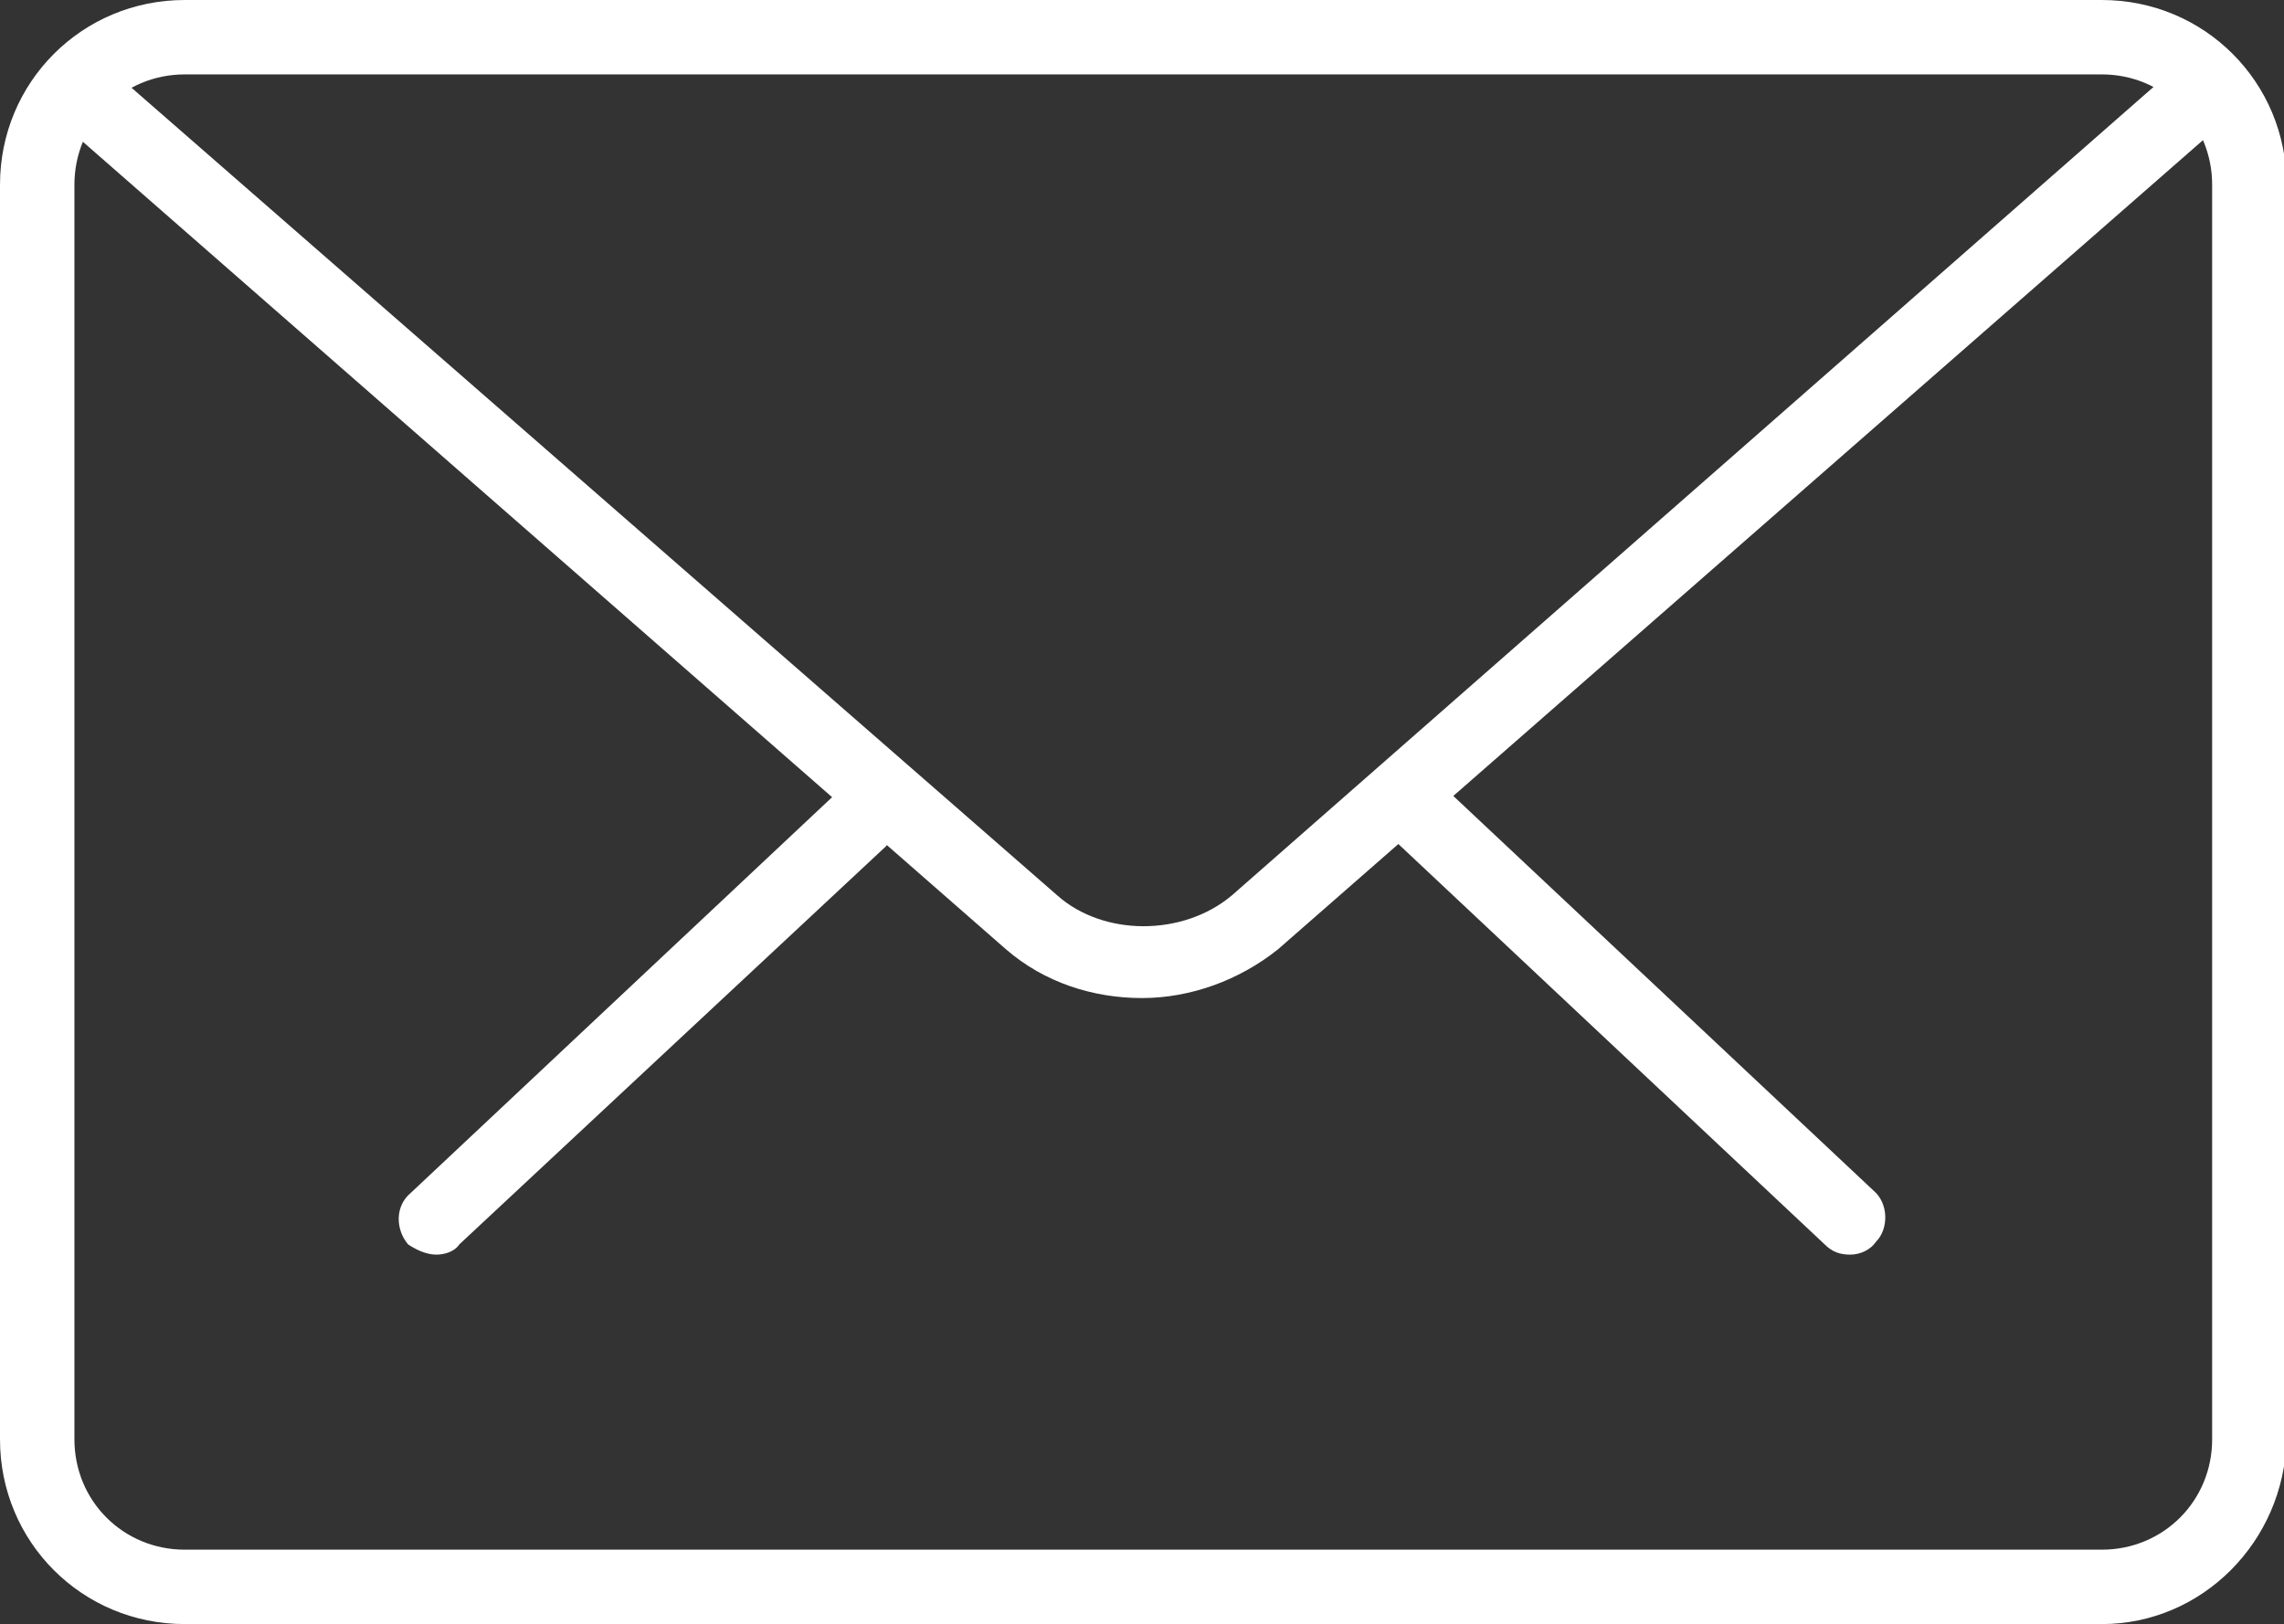
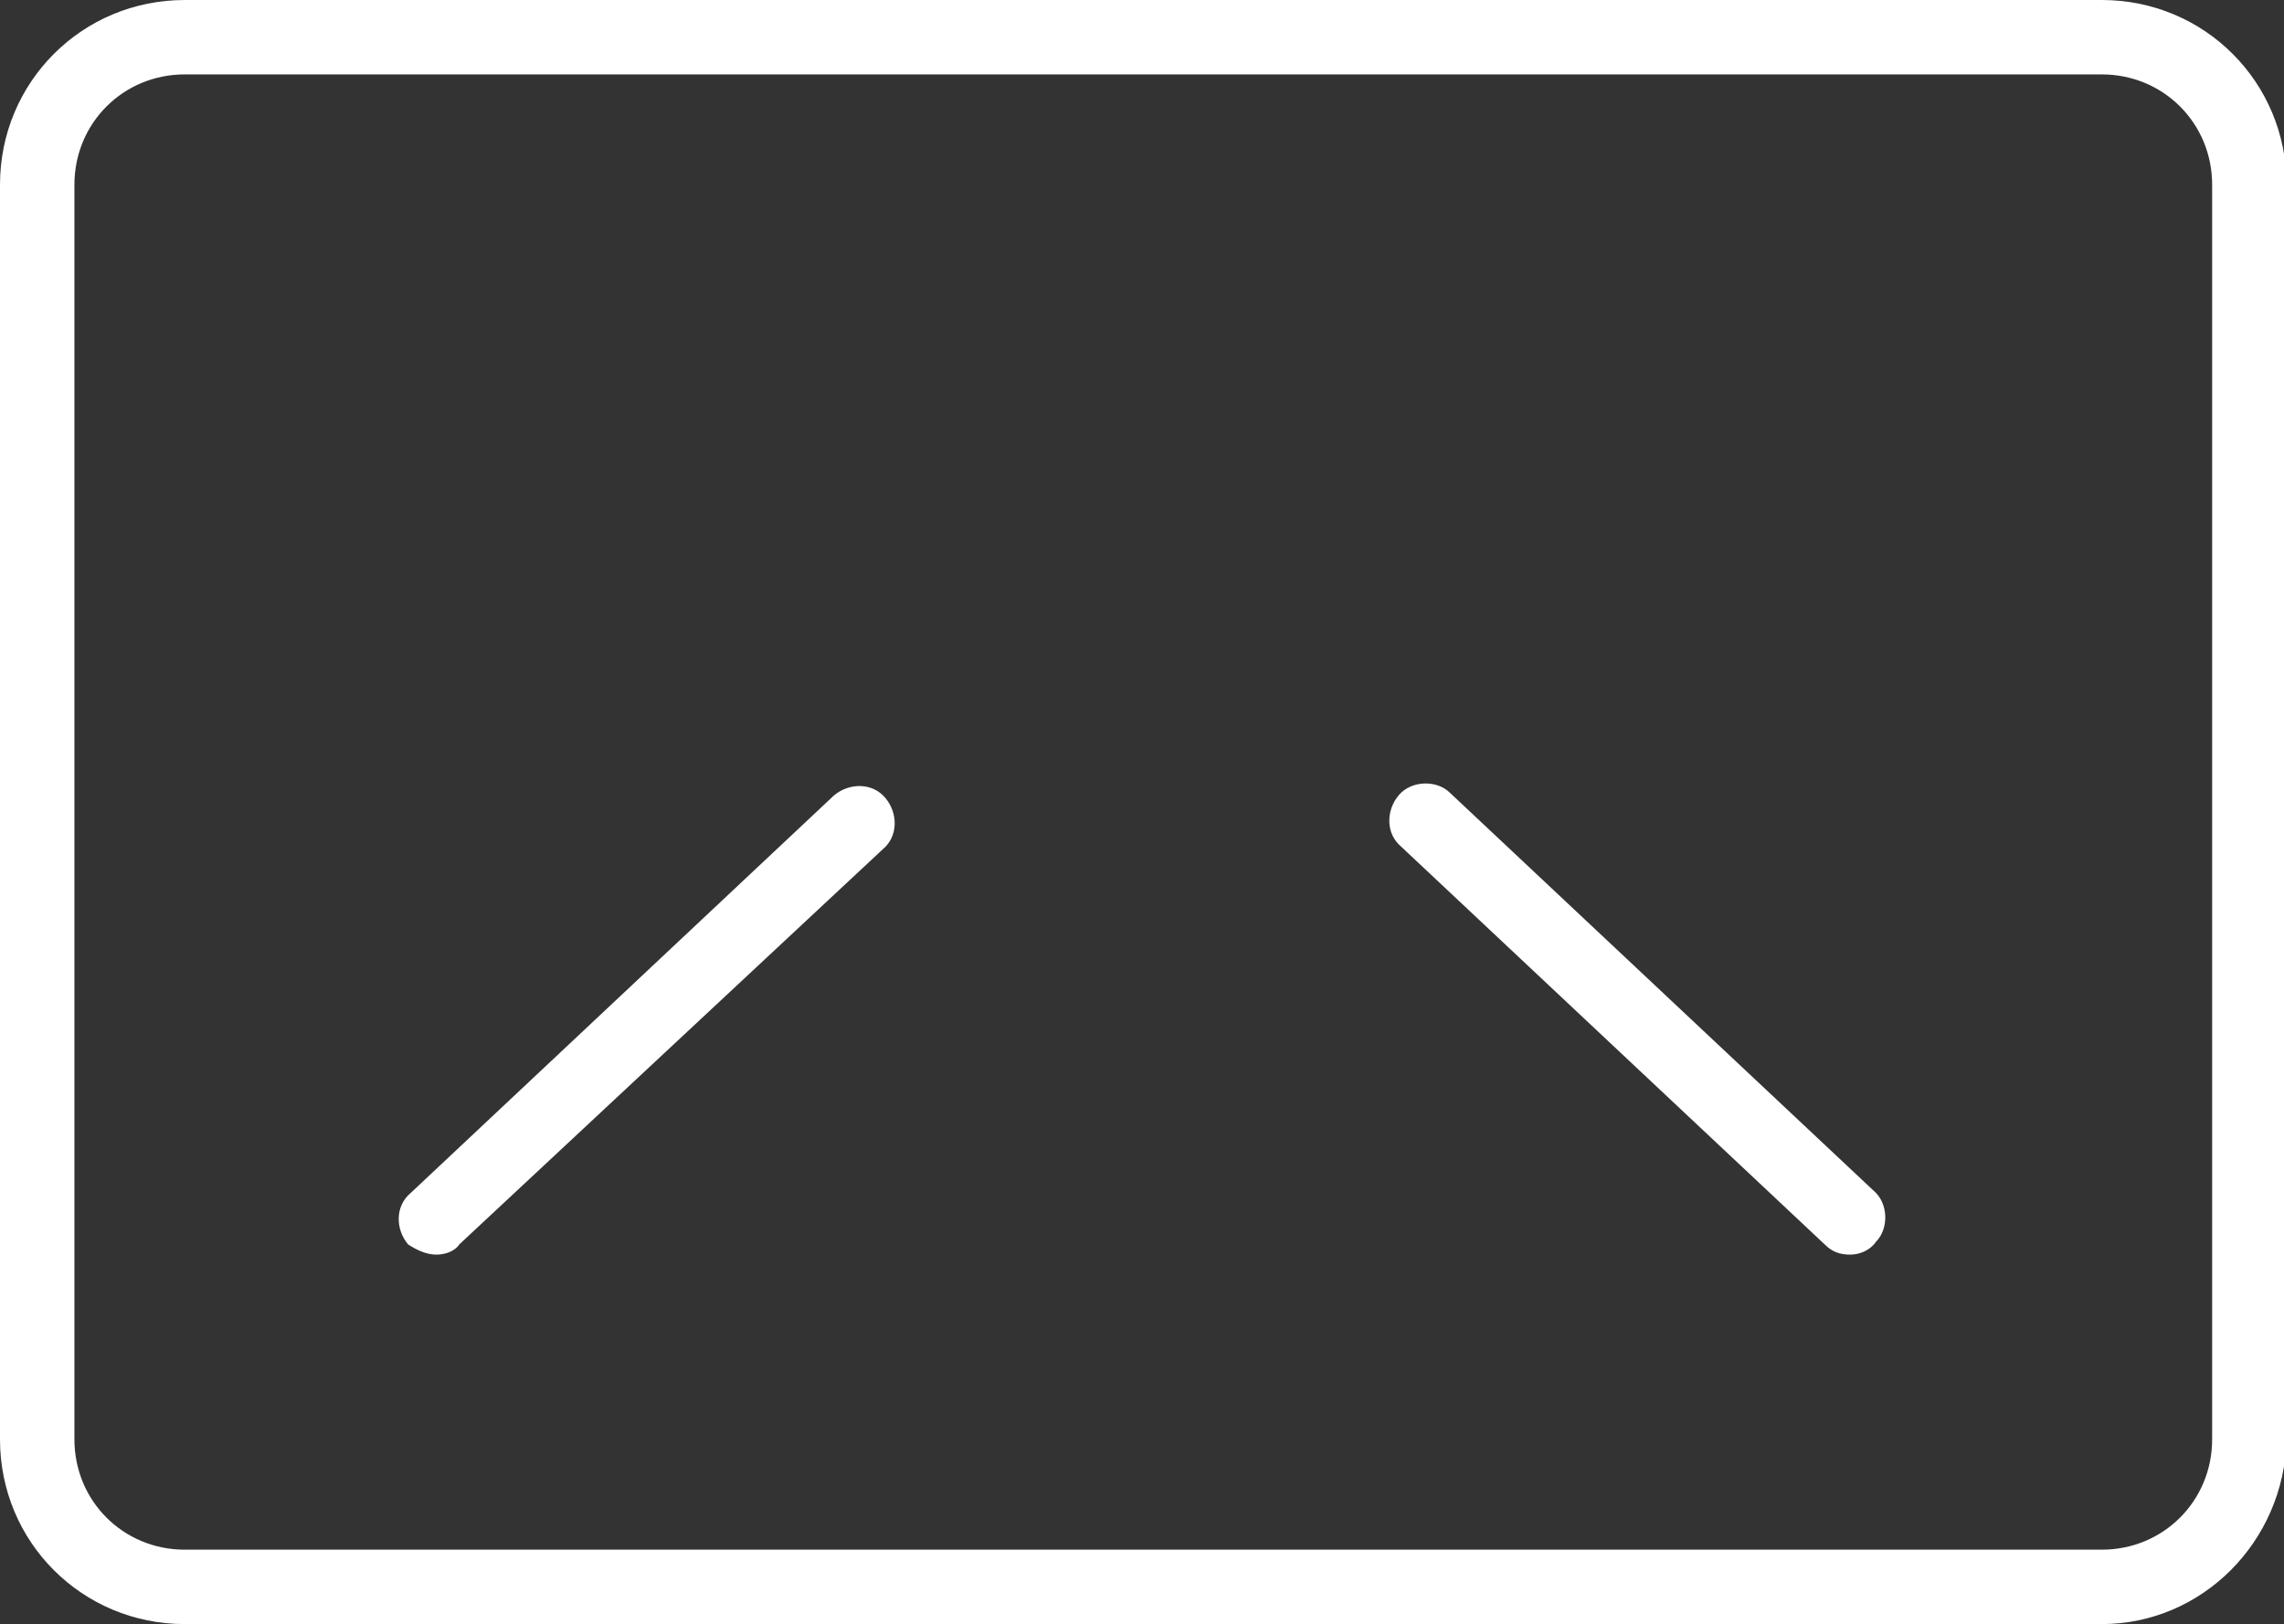
<svg xmlns="http://www.w3.org/2000/svg" version="1.1" id="Laag_1" x="0px" y="0px" viewBox="0 0 89 63.3" enable-background="new 0 0 89 63.3" xml:space="preserve">
  <rect x="0" y="0" width="89" height="63.3" fill="#333333" stroke="none" />
  <path fill="#ffffff" d="M72.1,48.9c-0.4,0-0.7-0.1-1-0.4L54.6,33c-0.6-0.5-0.6-1.4-0.1-2c0.5-0.6,1.5-0.6,2-0.1l16.5,15.5c0.6,0.5,0.6,1.5,0.1,2   C72.9,48.7,72.5,48.9,72.1,48.9z" />
  <path fill="#ffffff" d="M17,48.9c-0.4,0-0.8-0.2-1.1-0.4c-0.5-0.6-0.5-1.5,0.1-2l16.5-15.5c0.6-0.5,1.5-0.5,2,0.1c0.5,0.6,0.5,1.5-0.1,2L17.9,48.5   C17.7,48.8,17.3,48.9,17,48.9z" />
  <path fill="#ffffff" d="M7.2,2.9c-2.4,0-4.3,1.9-4.3,4.3v48.9c0,2.4,1.9,4.3,4.3,4.3h74.7c2.4,0,4.3-1.9,4.3-4.3V7.2c0-2.4-1.9-4.3-4.3-4.3H7.2z    M81.9,63.3H7.2c-4,0-7.2-3.2-7.2-7.2V7.2C0,3.2,3.2,0,7.2,0h74.7c4,0,7.2,3.2,7.2,7.2v48.9C89,60.1,85.8,63.3,81.9,63.3z" />
-   <path fill="#ffffff" d="M44.5,38.9c-1.9,0-3.8-0.6-5.3-1.9L2.4,4.8c-0.6-0.5-0.7-1.4-0.1-2c0.5-0.6,1.4-0.6,2-0.1l36.9,32.2c1.8,1.6,4.9,1.6,6.8,0   L84.7,2.7c0.6-0.5,1.5-0.5,2,0.1c0.5,0.6,0.5,1.5-0.1,2L49.8,37C48.3,38.2,46.4,38.9,44.5,38.9z" />
</svg>